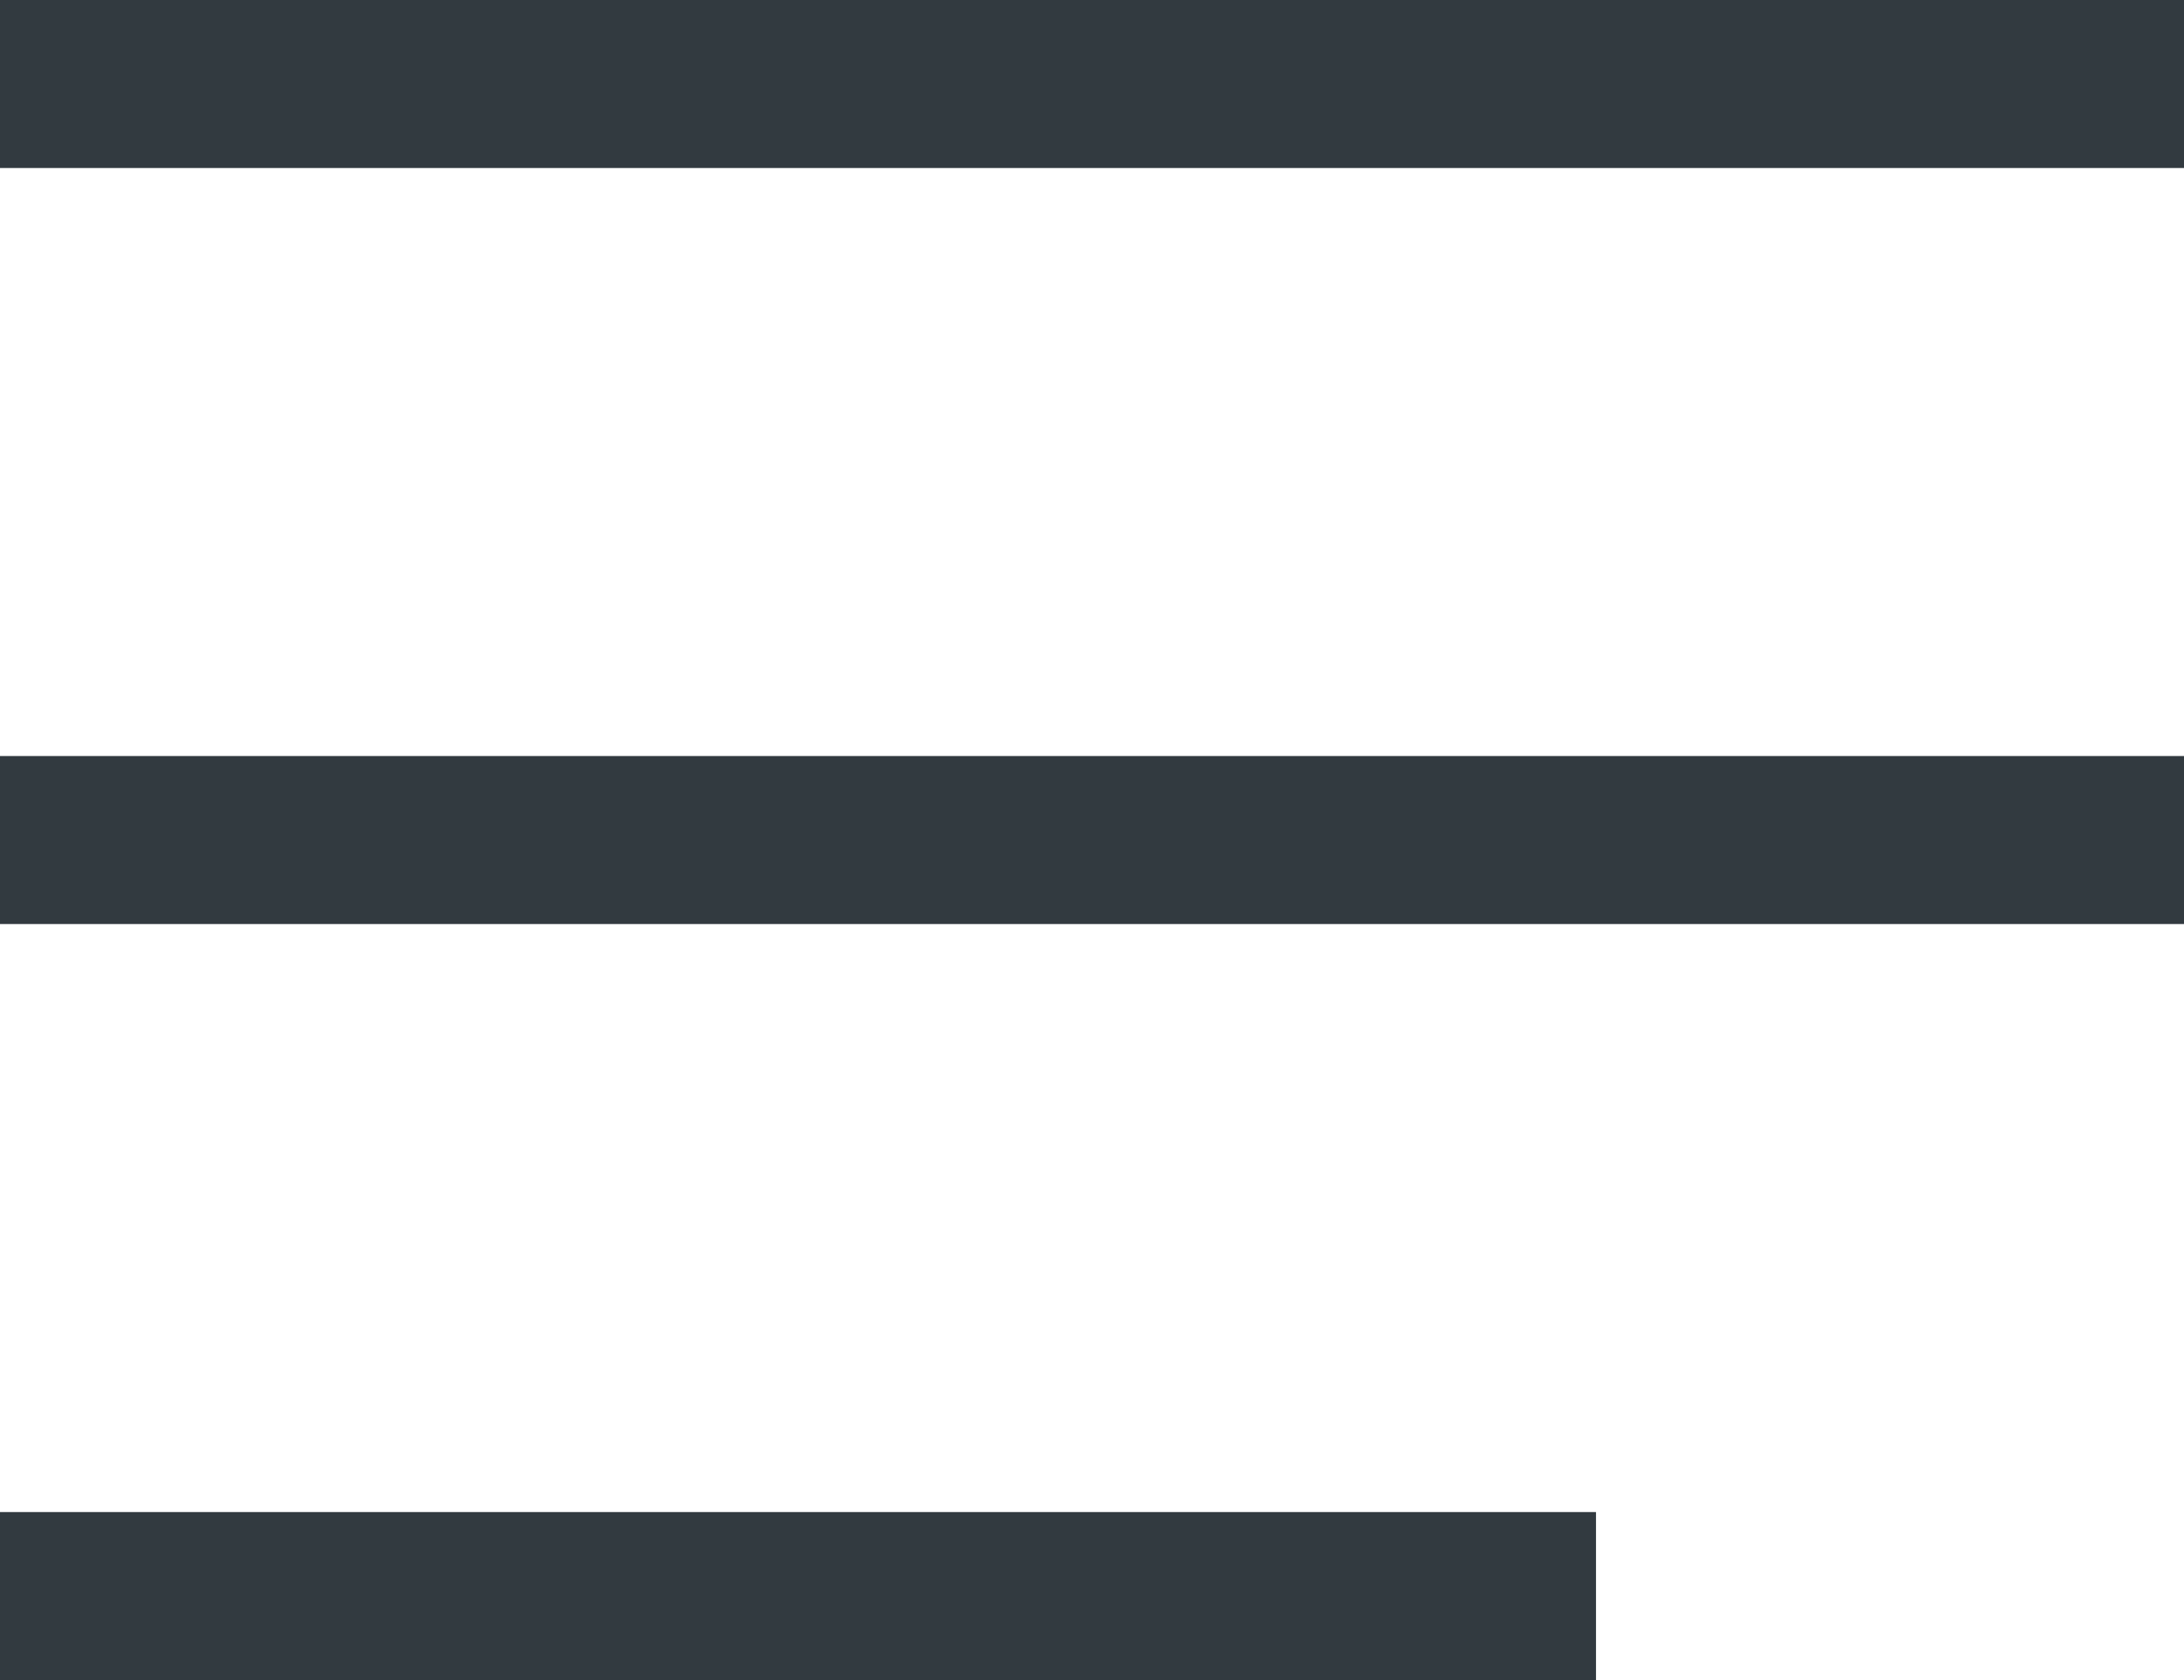
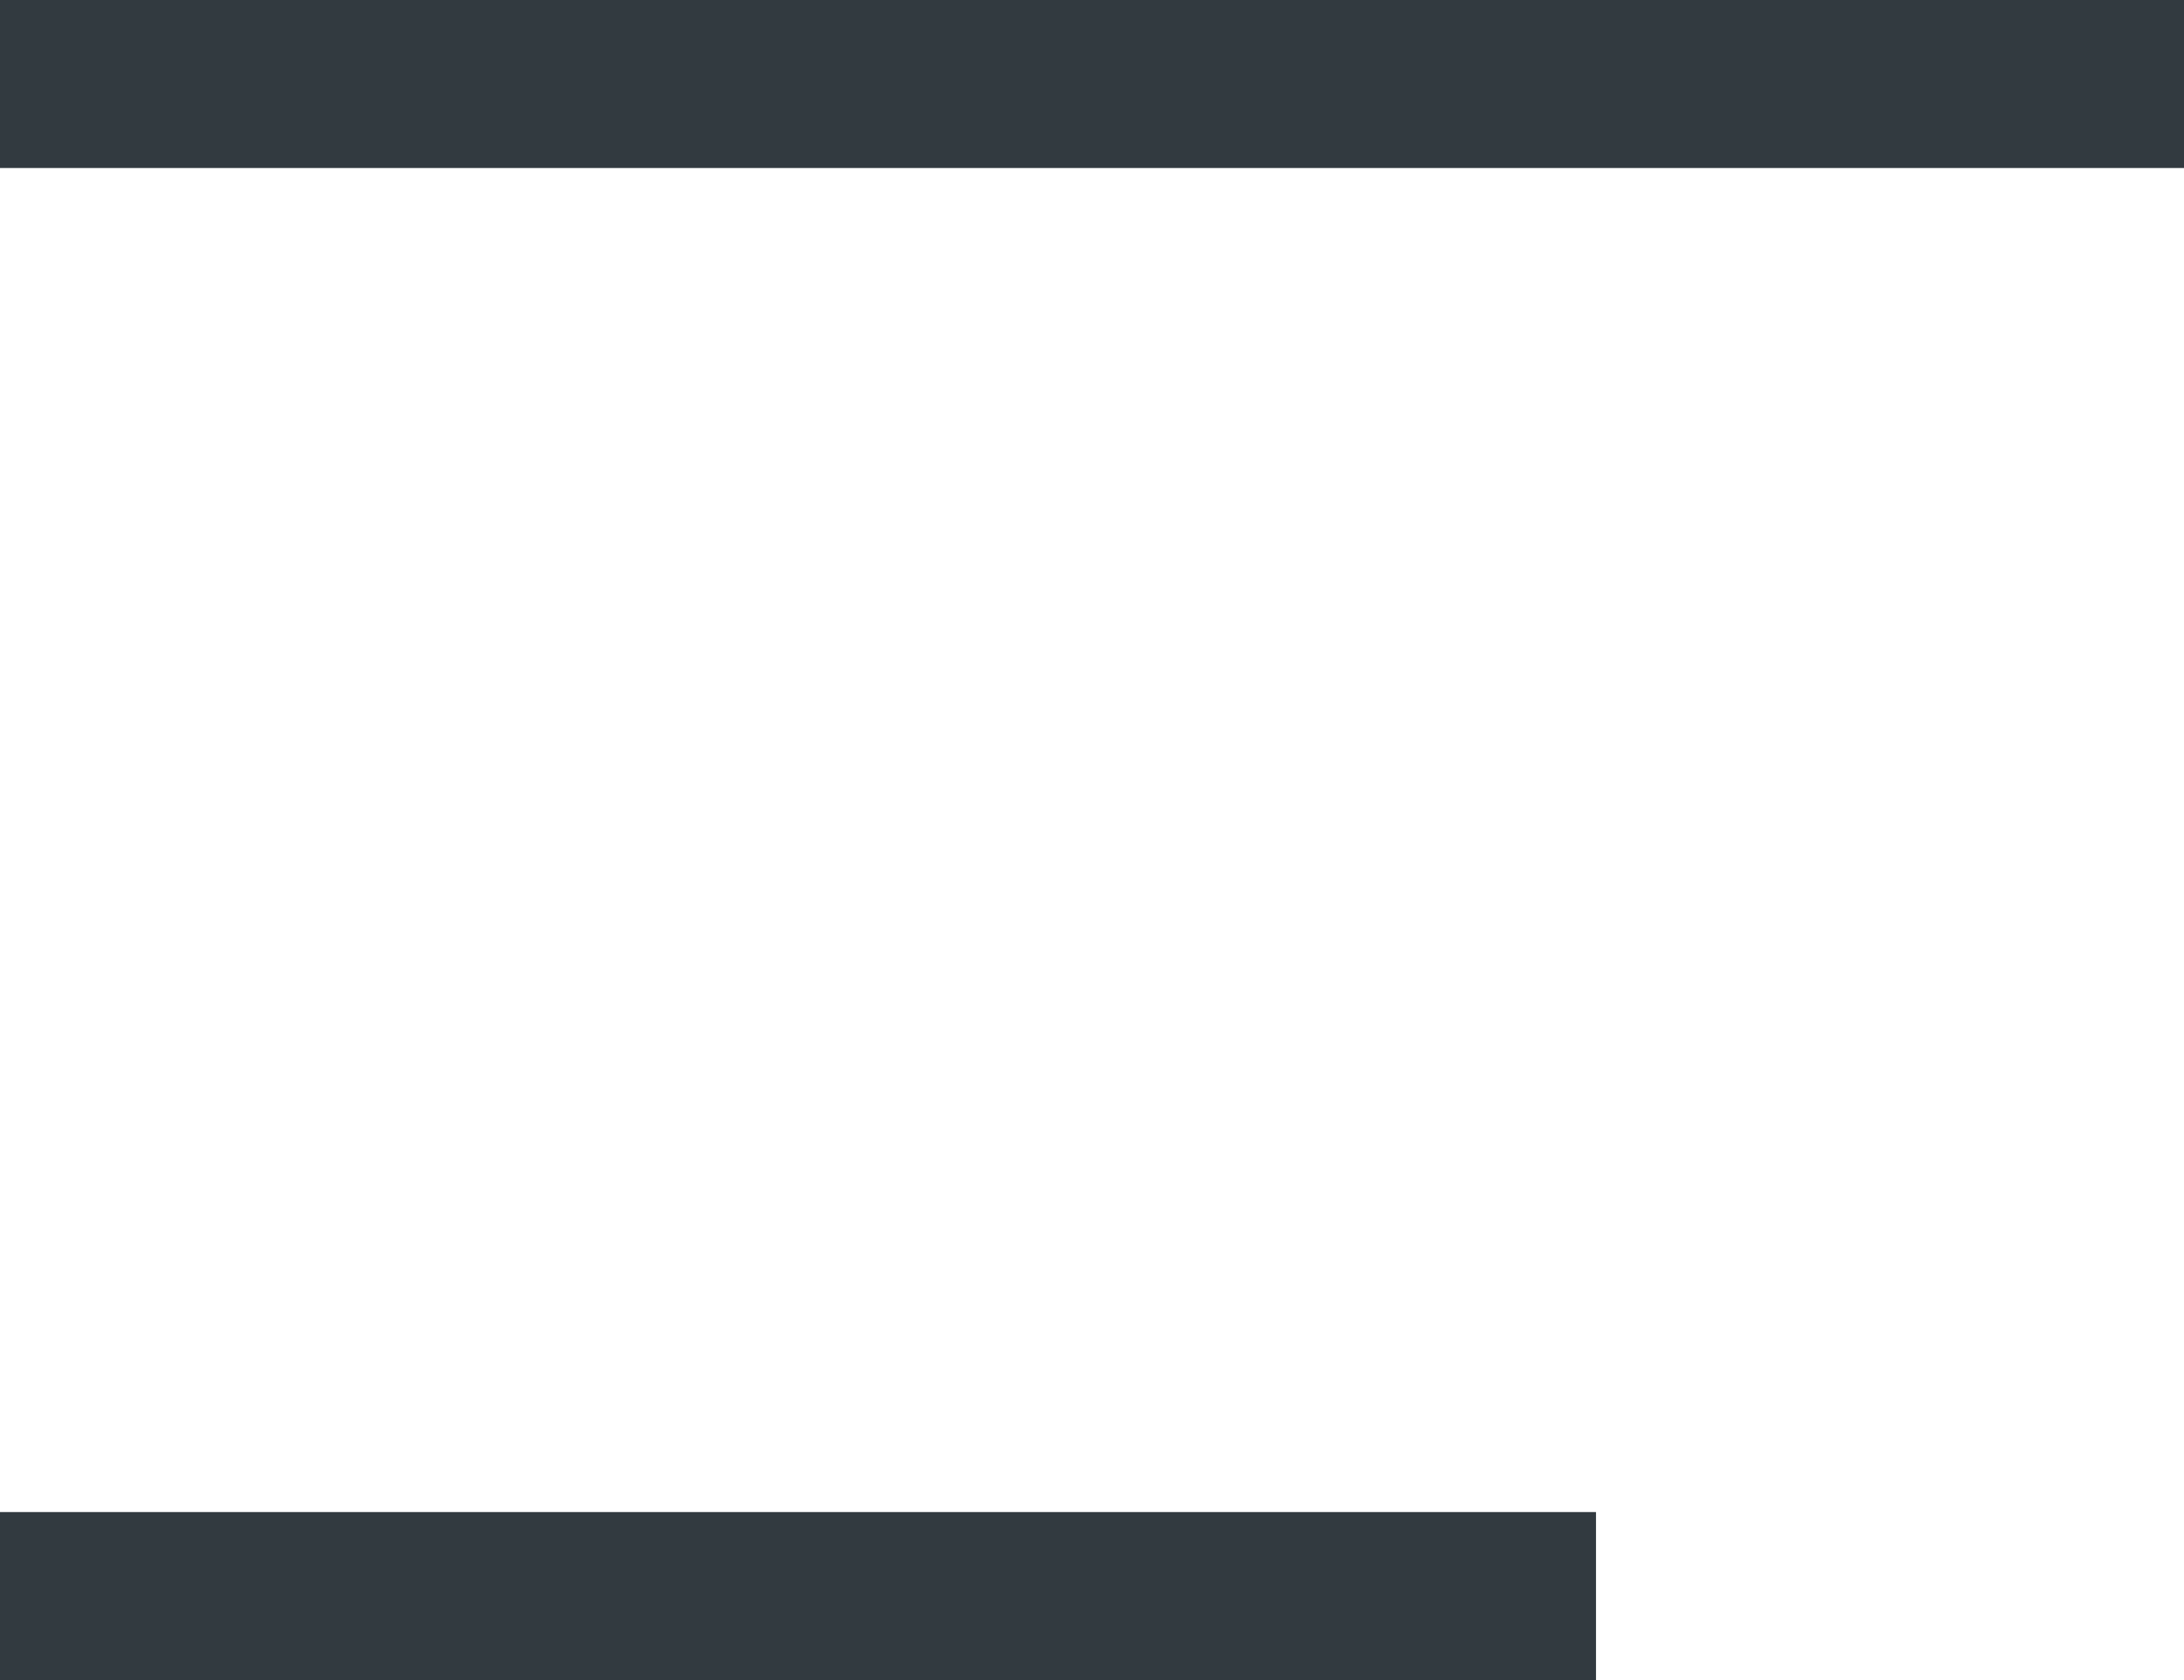
<svg xmlns="http://www.w3.org/2000/svg" width="26" height="20" viewBox="0 0 26 20" fill="none">
  <rect width="26" height="2" fill="#323A40" />
-   <rect y="9" width="26" height="2" fill="#323A40" />
  <rect y="18" width="19" height="2" fill="#323A40" />
</svg>